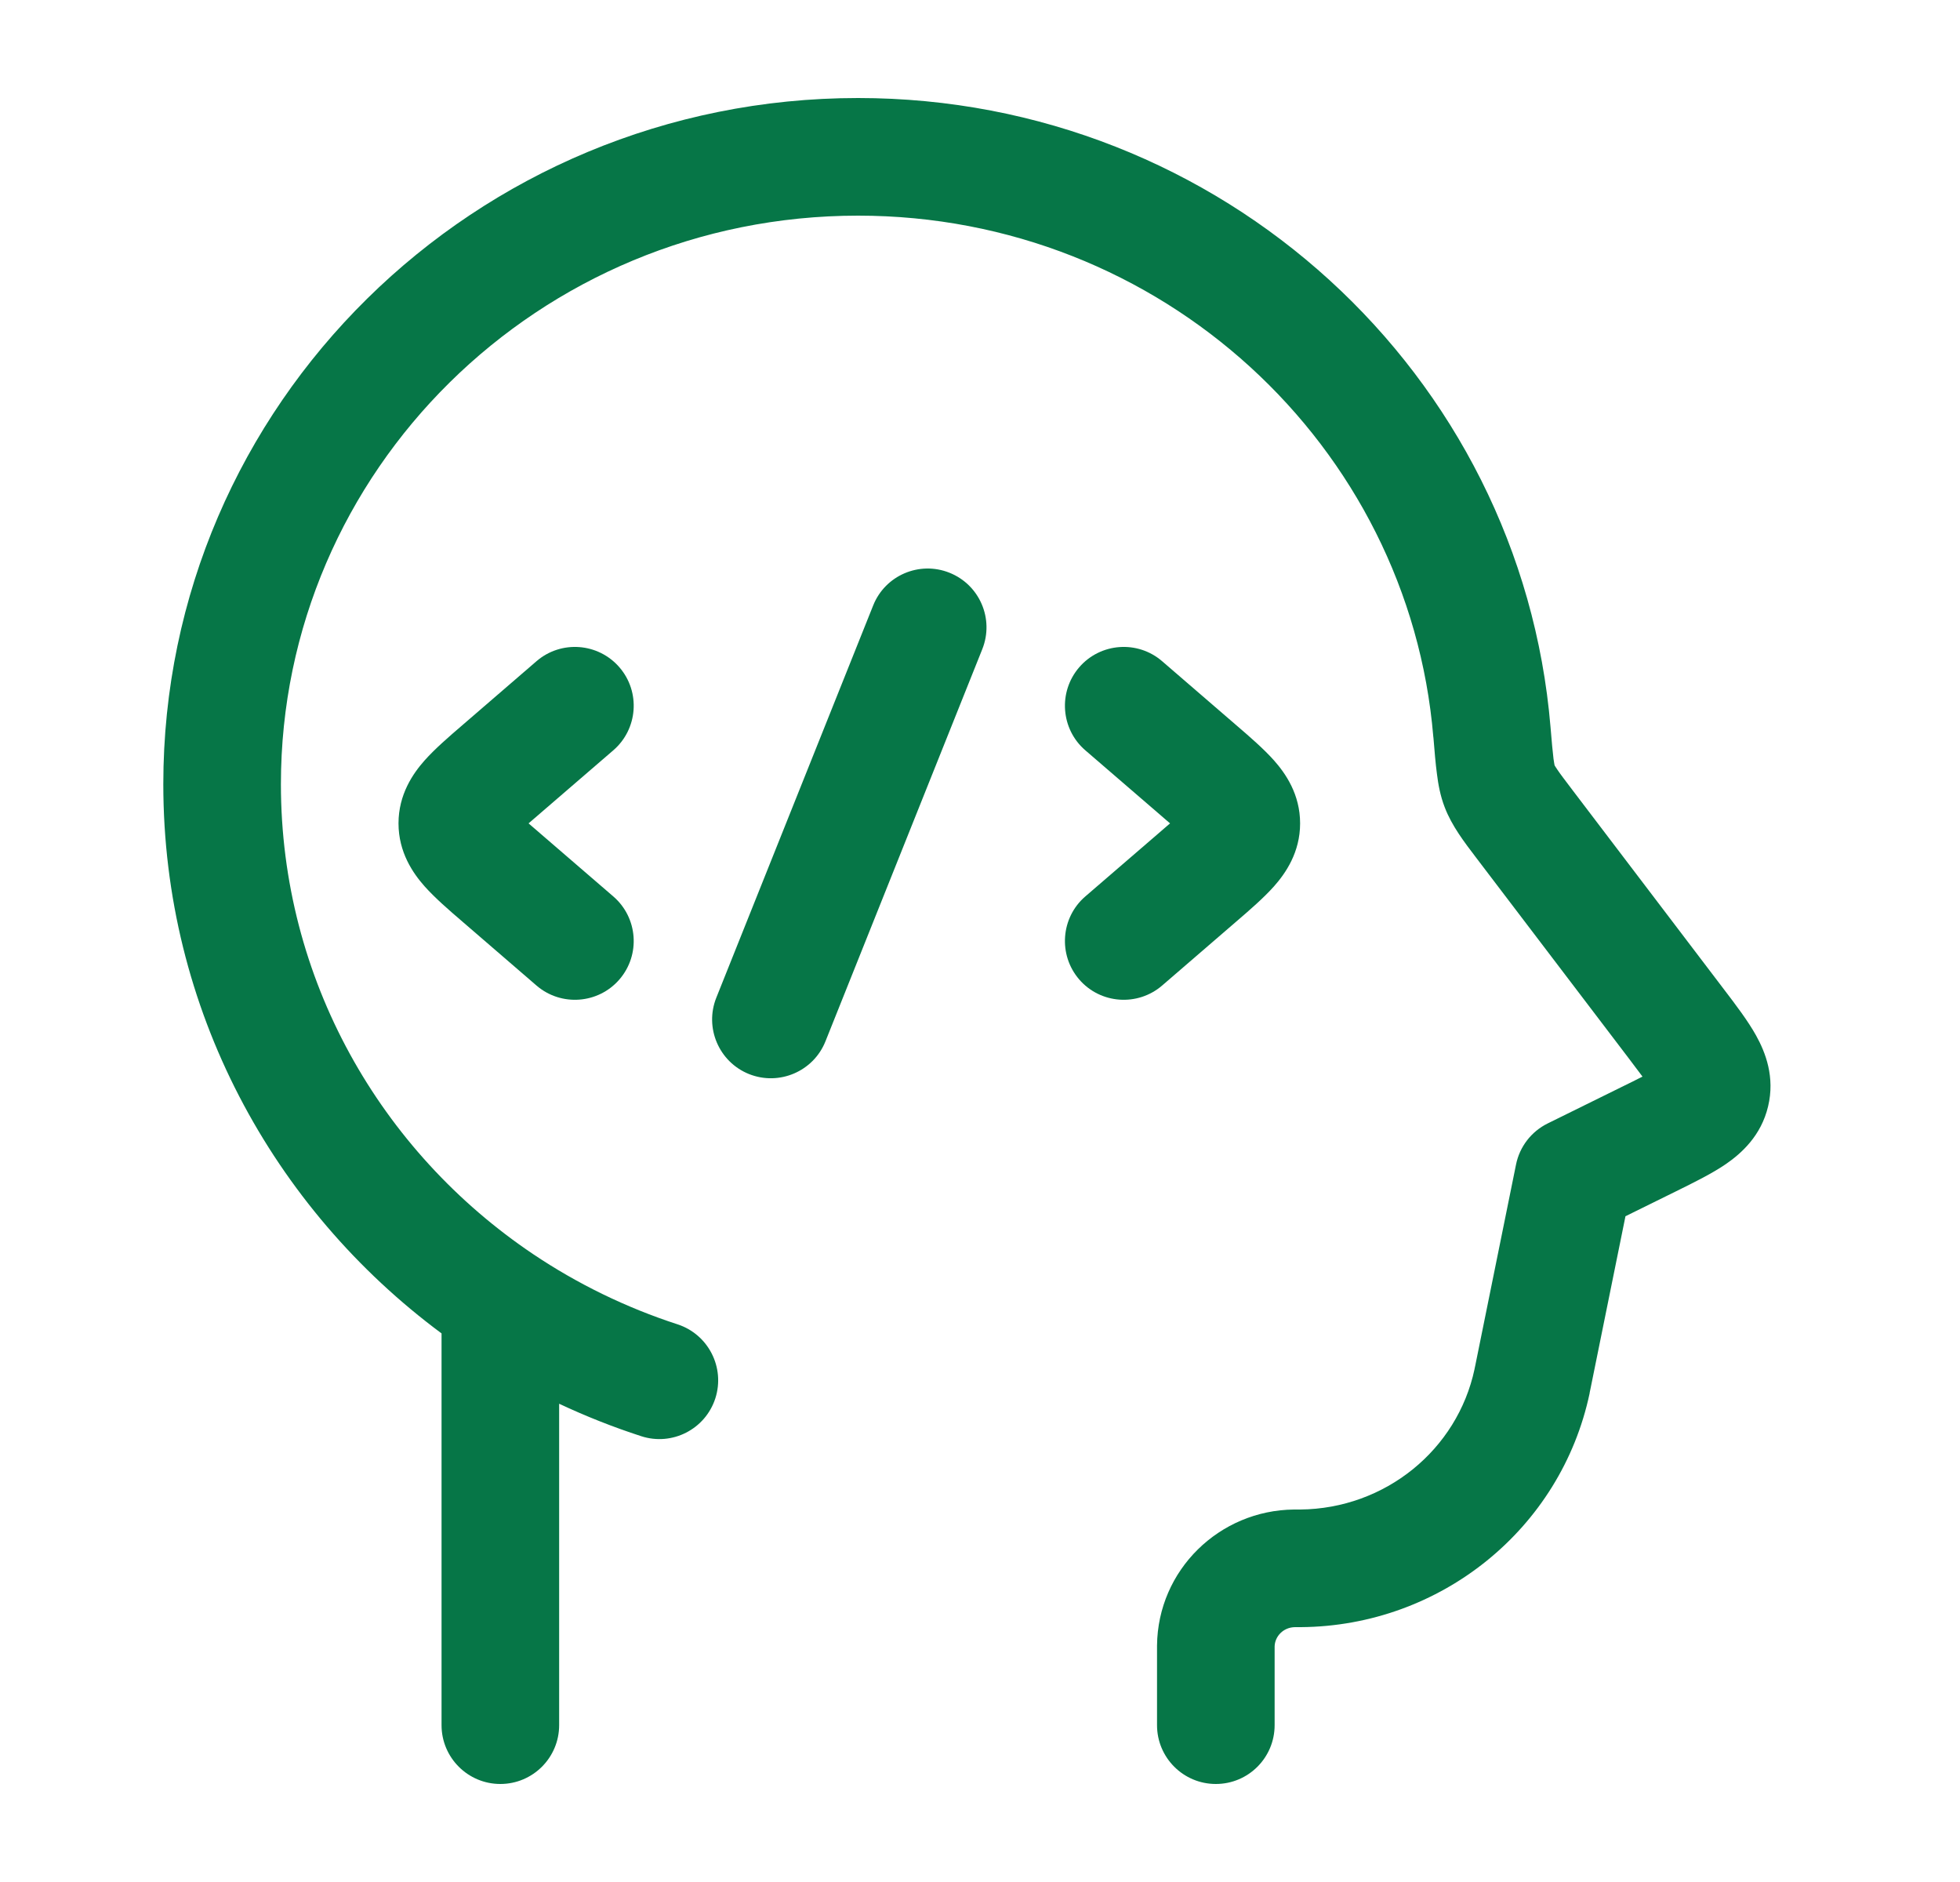
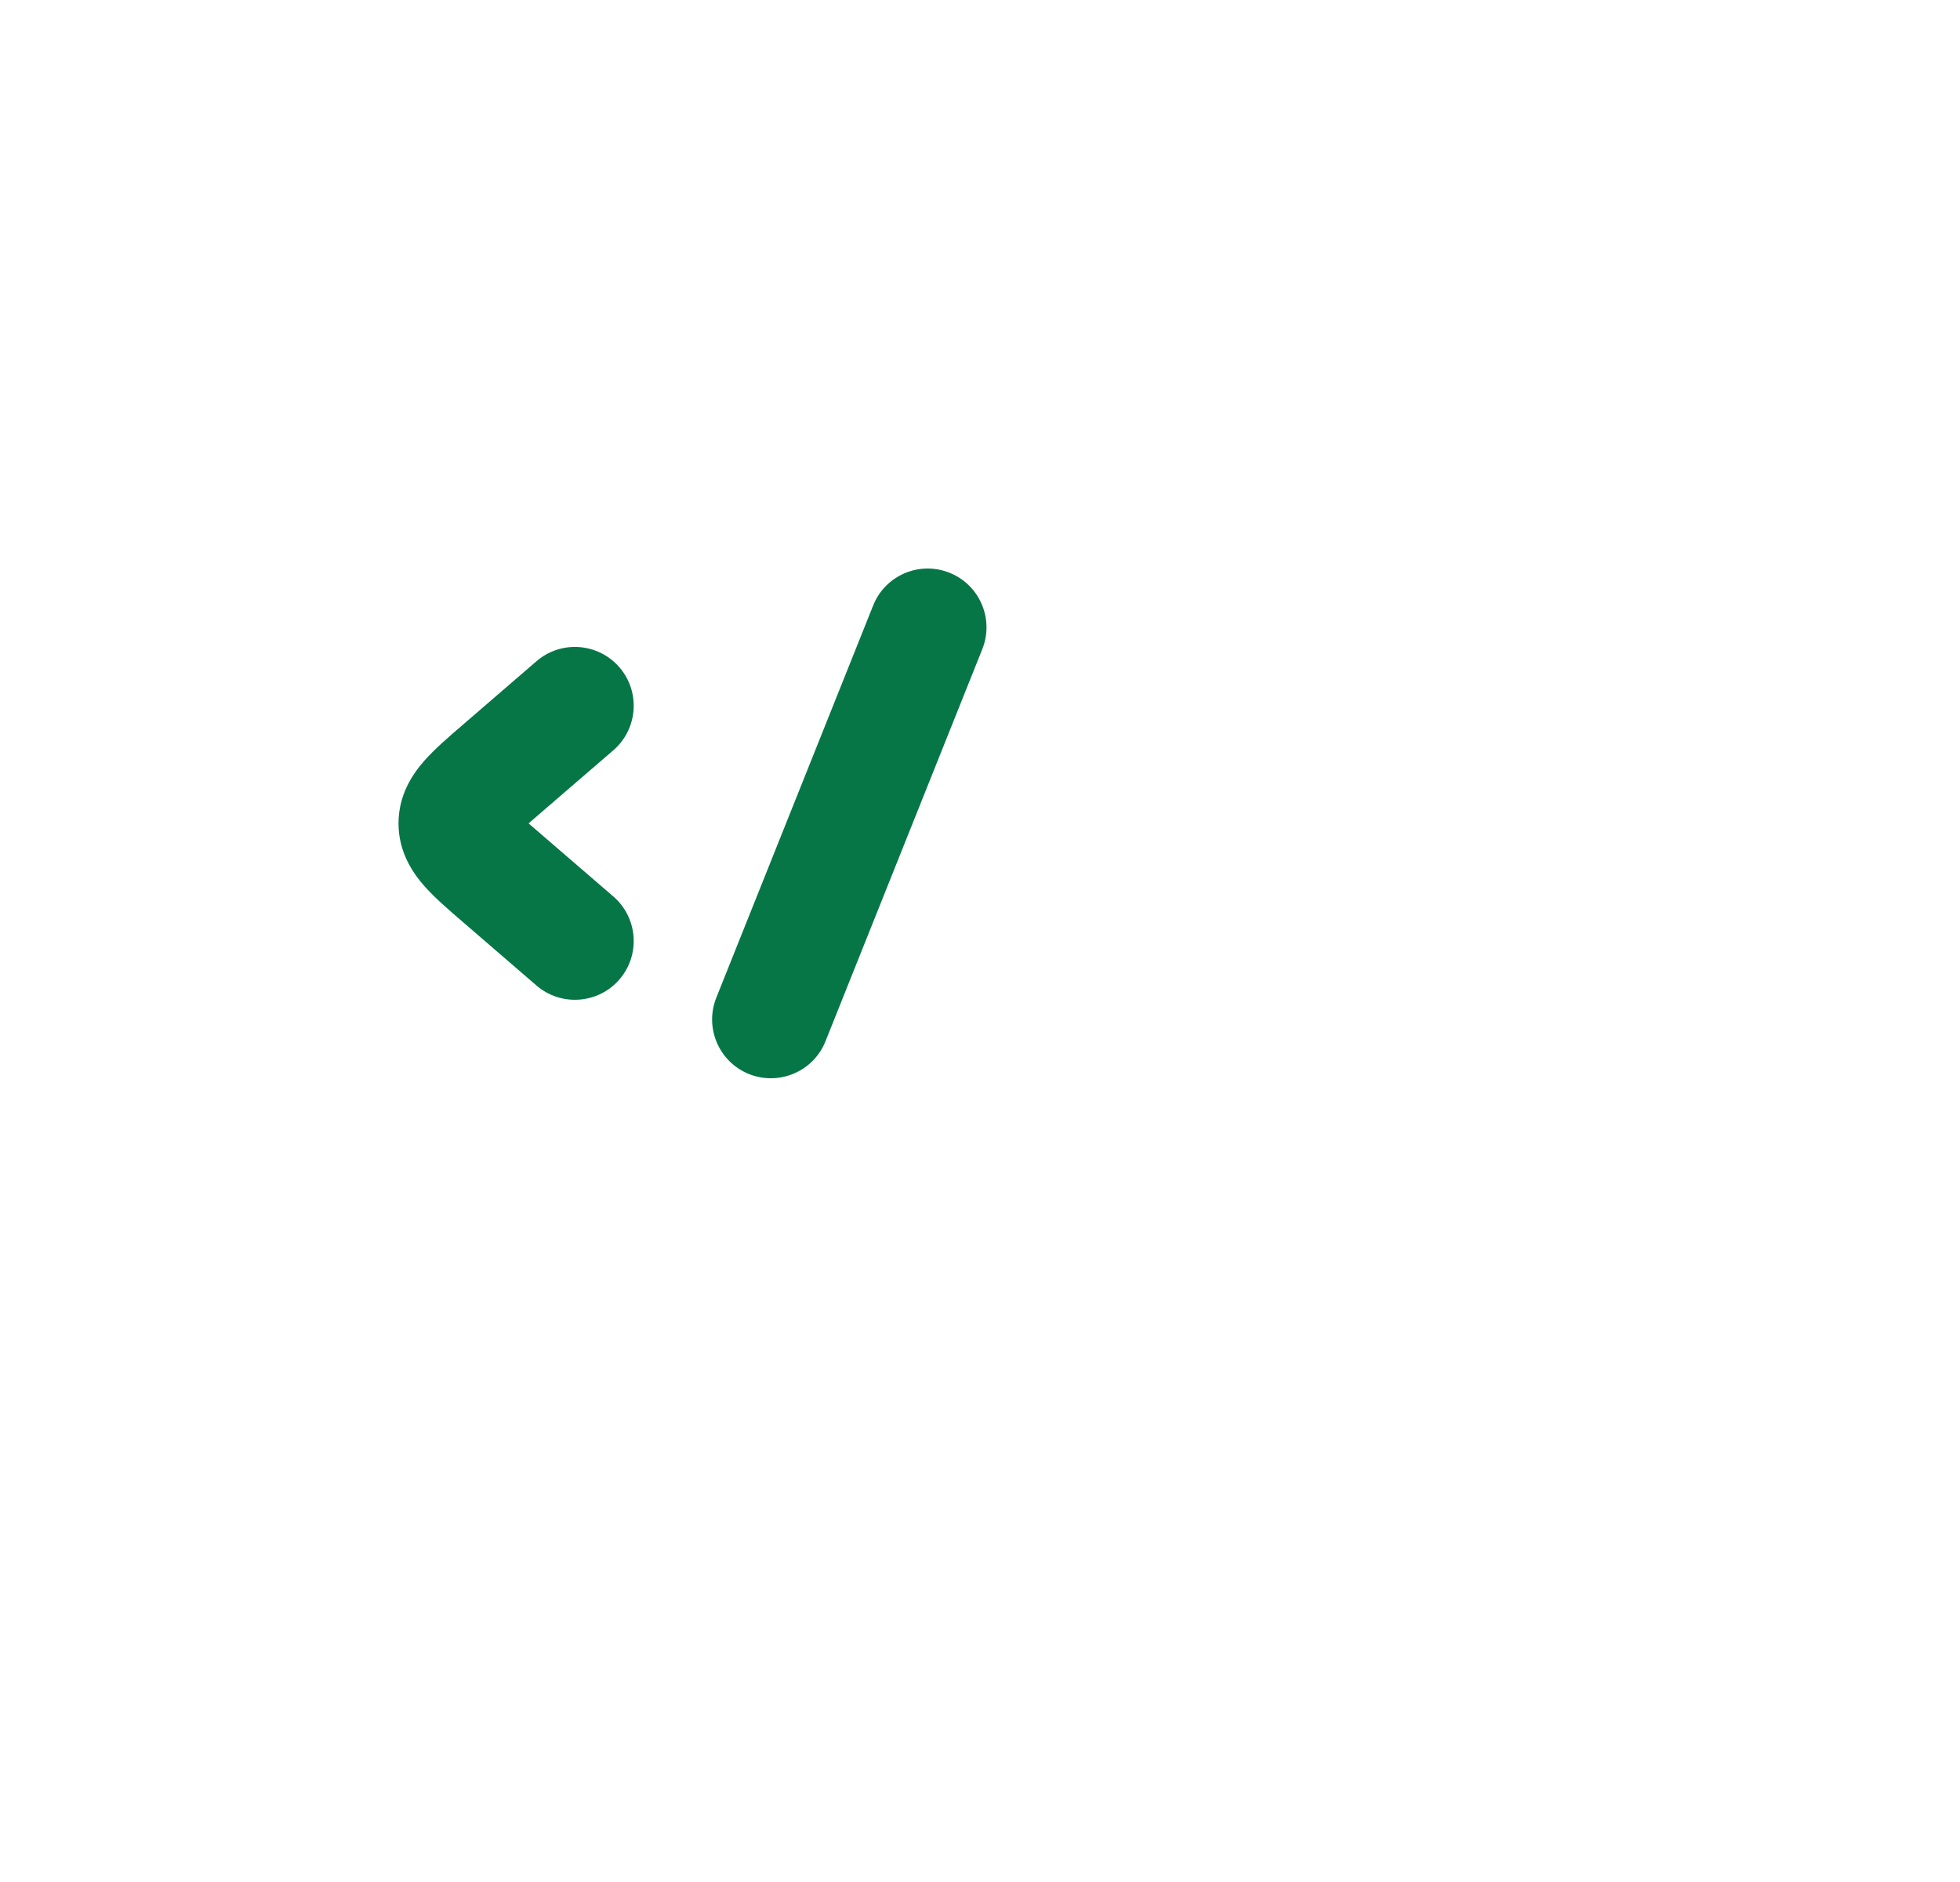
<svg xmlns="http://www.w3.org/2000/svg" width="25" height="24" viewBox="0 0 25 24" fill="none">
-   <path d="M3.583 10C3.583 6.006 6.869 2.75 10.945 2.75C14.813 2.75 17.972 5.684 18.282 9.396L18.284 9.411C18.298 9.585 18.311 9.74 18.328 9.867C18.344 9.997 18.37 10.147 18.428 10.296C18.518 10.532 18.678 10.74 18.828 10.937L18.866 10.987L20.774 13.495C20.843 13.587 20.901 13.663 20.95 13.729C20.875 13.768 20.788 13.811 20.681 13.863L19.74 14.327C19.532 14.43 19.383 14.623 19.337 14.851L18.818 17.41L18.808 17.457L18.808 17.459C18.589 18.488 17.669 19.24 16.584 19.25L16.582 19.25L16.512 19.25L16.506 19.25C15.554 19.259 14.768 20.02 14.758 20.984L14.758 21.012V22C14.758 22.414 15.094 22.75 15.508 22.75C15.923 22.75 16.258 22.414 16.258 22L16.258 20.998L16.258 20.996C16.261 20.87 16.366 20.752 16.518 20.75L16.52 20.75L16.59 20.75L16.594 20.75C18.371 20.736 19.909 19.501 20.276 17.767L20.276 17.762L20.287 17.709L20.733 15.51L21.38 15.191C21.601 15.082 21.831 14.969 22.009 14.848C22.212 14.709 22.463 14.484 22.552 14.11C22.642 13.735 22.519 13.421 22.399 13.205C22.295 13.018 22.139 12.813 21.991 12.619L20.06 10.079C19.961 9.948 19.903 9.873 19.863 9.813C19.843 9.784 19.833 9.767 19.829 9.76C19.827 9.75 19.822 9.725 19.815 9.675C19.804 9.586 19.793 9.465 19.777 9.271C19.401 4.771 15.582 1.25 10.945 1.25C6.061 1.25 2.083 5.158 2.083 10C2.083 12.868 3.481 15.41 5.632 17.004V22C5.632 22.414 5.968 22.75 6.382 22.75C6.796 22.75 7.132 22.414 7.132 22V17.901C7.47 18.06 7.819 18.198 8.179 18.315C8.573 18.443 8.996 18.227 9.124 17.833C9.251 17.439 9.035 17.016 8.641 16.888C7.982 16.674 7.363 16.371 6.8 15.993C4.854 14.685 3.583 12.487 3.583 10Z" fill="#067647" />
-   <path d="M13.843 9.568C13.53 9.298 13.495 8.824 13.765 8.51C14.035 8.197 14.509 8.161 14.823 8.432L15.77 9.249C15.939 9.394 16.118 9.549 16.25 9.697C16.398 9.864 16.583 10.13 16.583 10.5C16.583 10.87 16.398 11.136 16.25 11.303C16.118 11.451 15.939 11.606 15.77 11.751L14.823 12.568C14.509 12.838 14.035 12.803 13.765 12.49C13.495 12.176 13.53 11.702 13.843 11.432L14.763 10.639C14.824 10.586 14.877 10.541 14.924 10.5C14.877 10.459 14.824 10.414 14.763 10.361L13.843 9.568Z" fill="#067647" />
  <path d="M7.901 8.51C8.172 8.824 8.136 9.298 7.823 9.568L6.903 10.361C6.842 10.414 6.789 10.459 6.742 10.5C6.789 10.541 6.842 10.586 6.903 10.639L7.823 11.432C8.136 11.702 8.172 12.176 7.901 12.49C7.631 12.803 7.157 12.838 6.843 12.568L5.896 11.751C5.727 11.606 5.548 11.451 5.416 11.303C5.268 11.136 5.083 10.87 5.083 10.5C5.083 10.13 5.268 9.864 5.416 9.697C5.548 9.549 5.727 9.394 5.896 9.249L6.843 8.432C7.157 8.161 7.631 8.197 7.901 8.51Z" fill="#067647" />
  <path d="M12.529 8.279C12.683 7.894 12.496 7.458 12.111 7.304C11.727 7.15 11.29 7.337 11.137 7.722L9.137 12.722C8.983 13.106 9.17 13.543 9.554 13.697C9.939 13.85 10.376 13.663 10.529 13.279L12.529 8.279Z" fill="#067647" />
</svg>